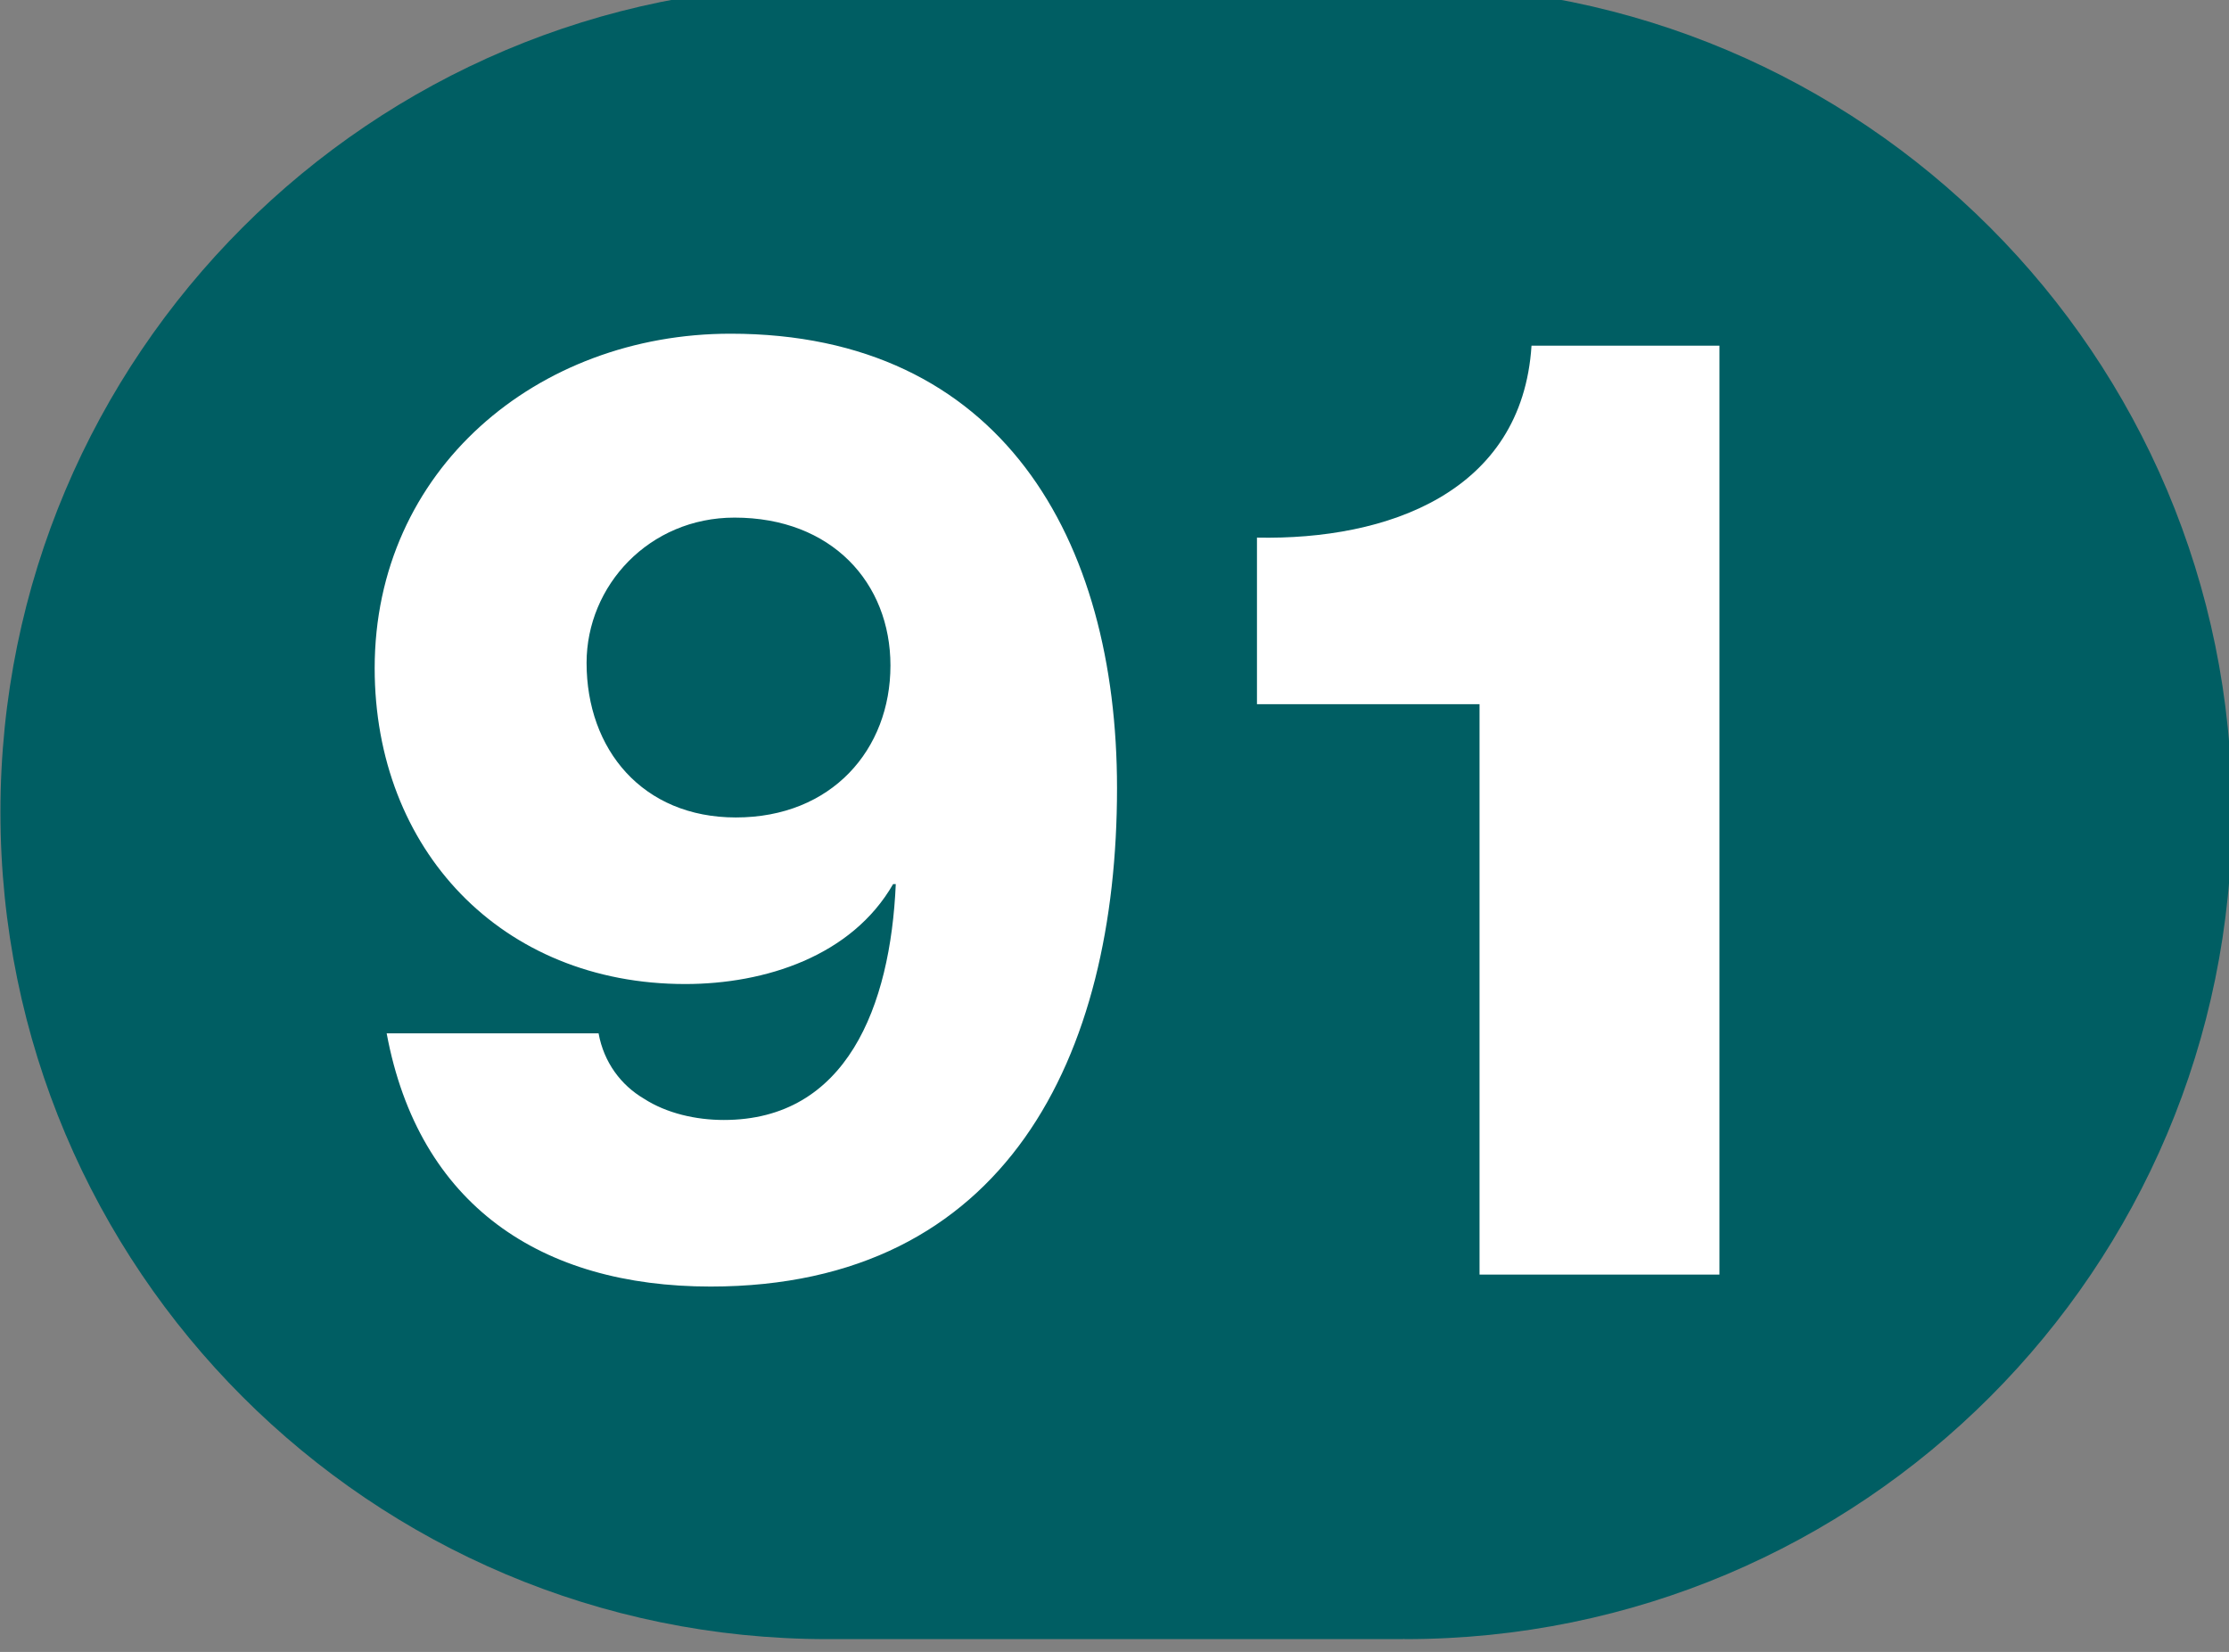
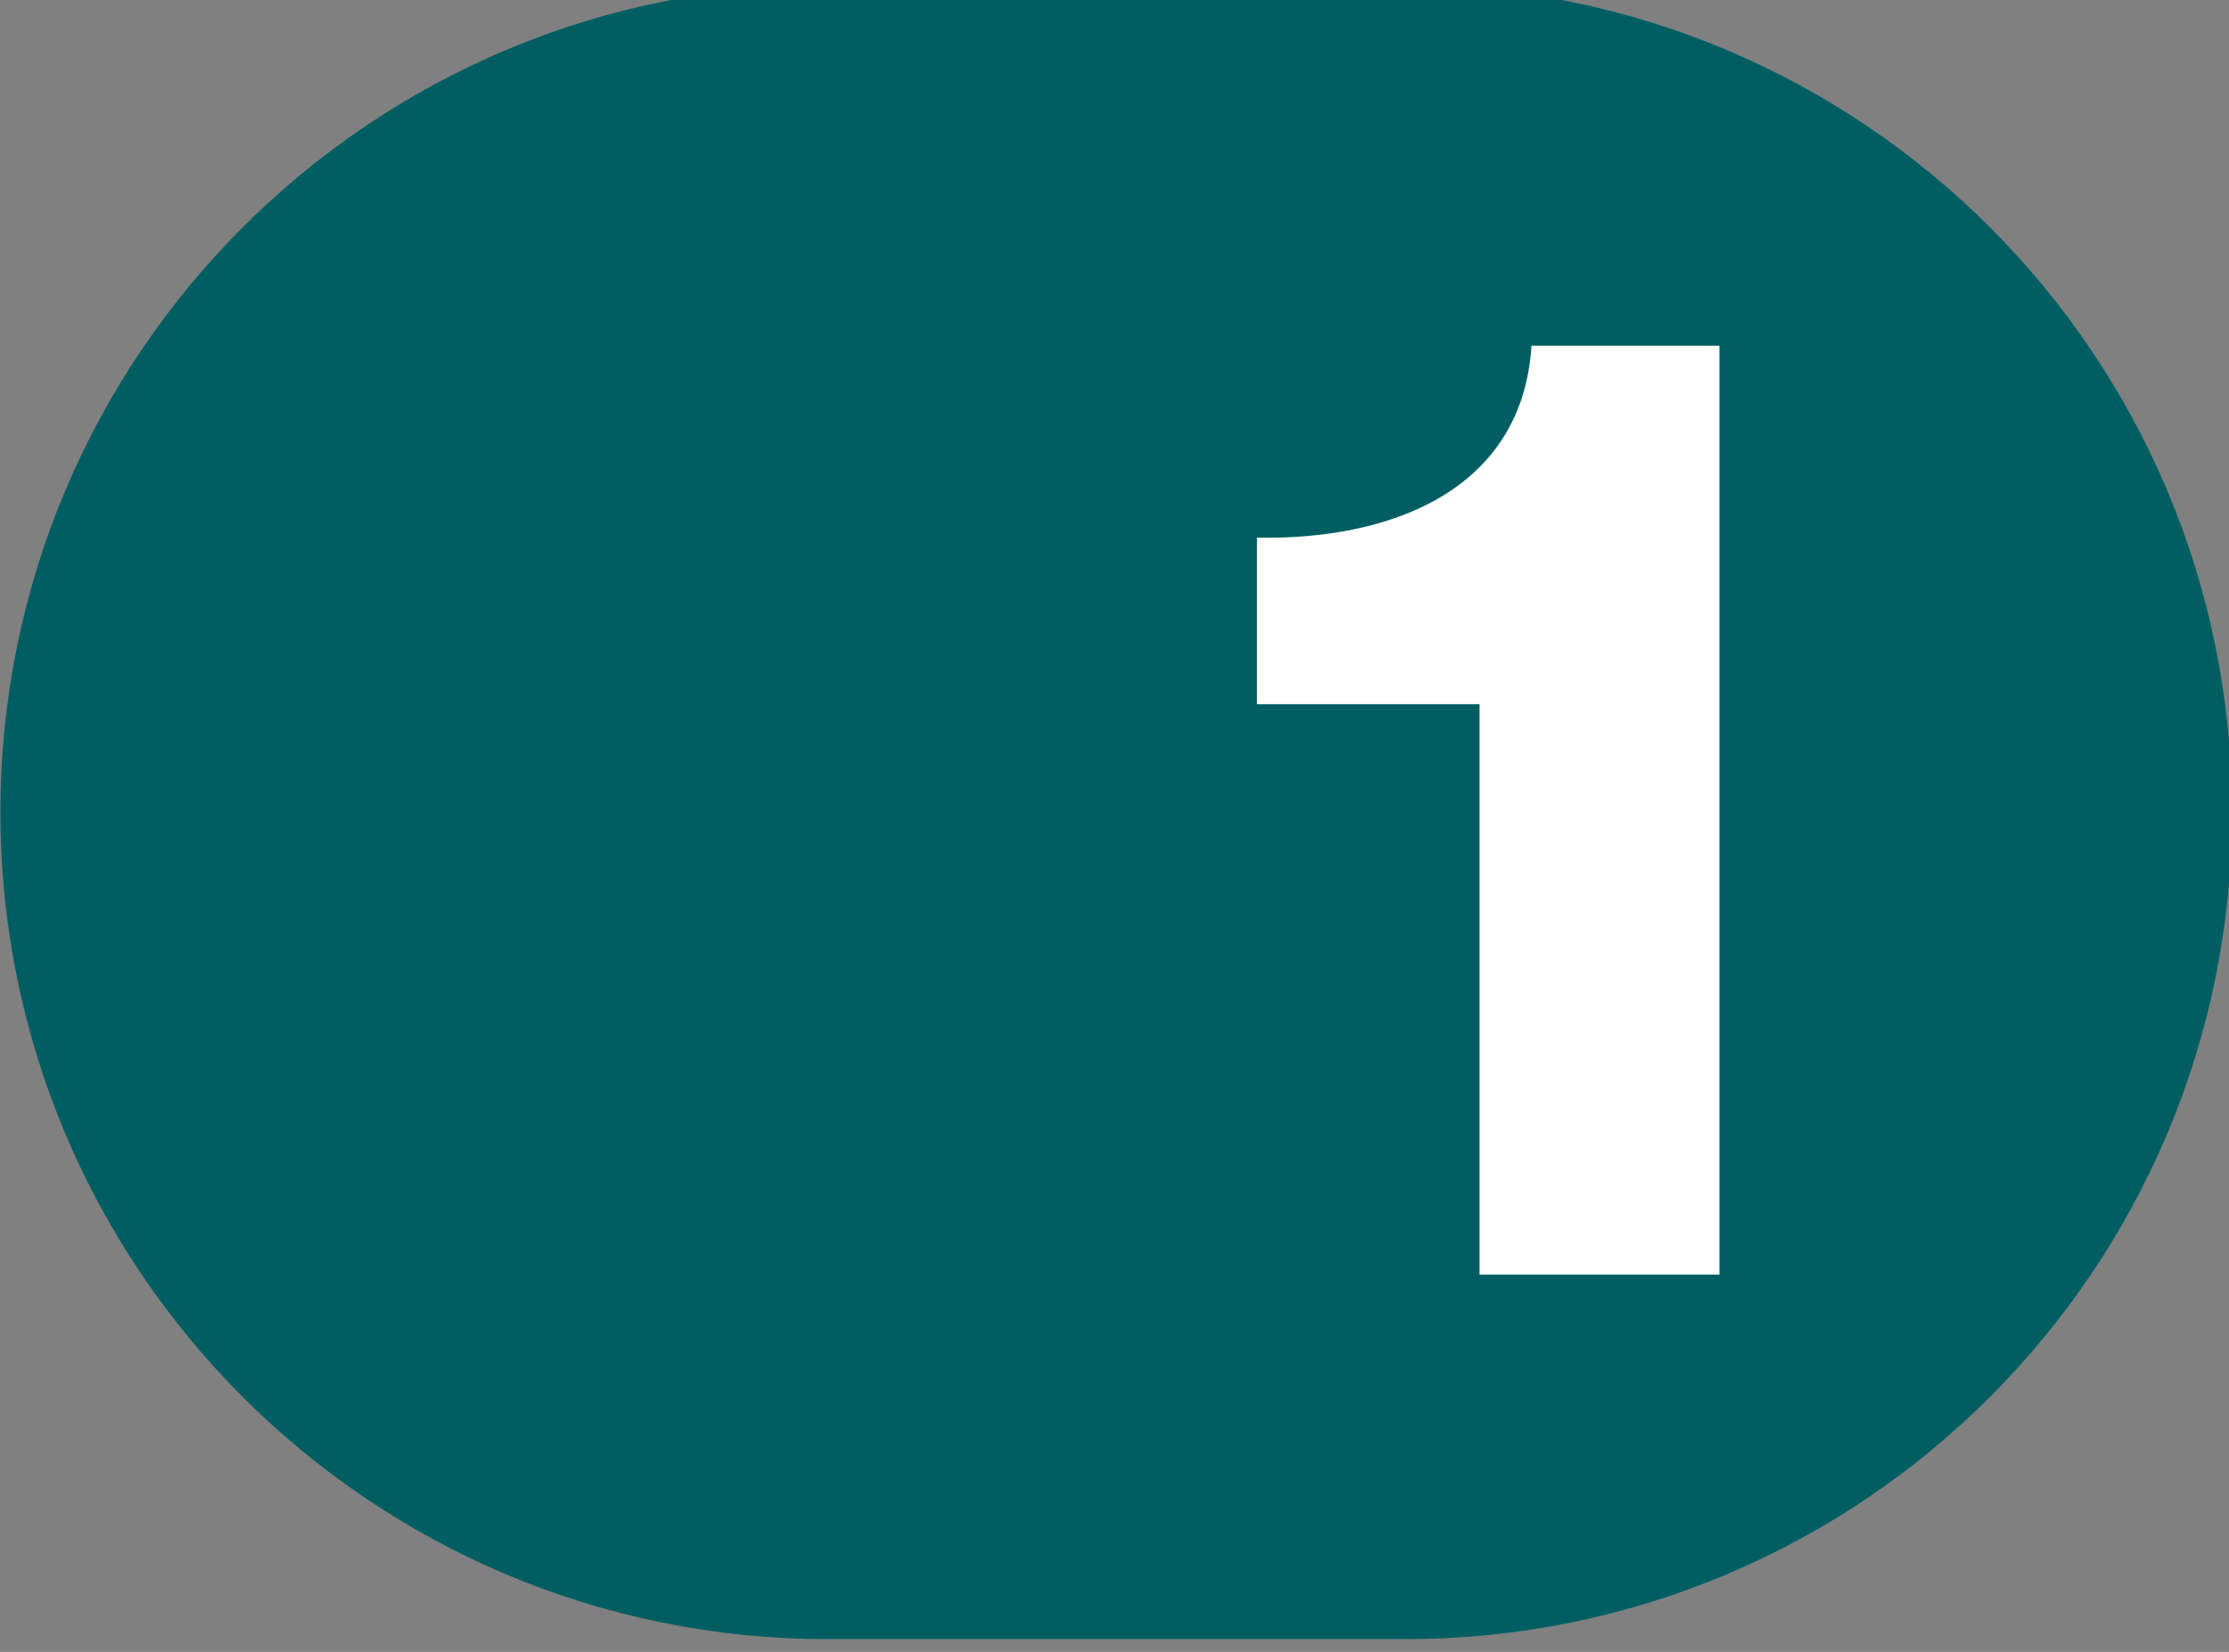
<svg xmlns="http://www.w3.org/2000/svg" xmlns:ns1="http://sodipodi.sourceforge.net/DTD/sodipodi-0.dtd" xmlns:ns2="http://www.inkscape.org/namespaces/inkscape" width="60.026mm" height="44.49mm" viewBox="0 0 60.026 44.49" version="1.1" id="svg5" xml:space="preserve">
  <rect x="0" y="0" width="60.026" height="44.49" fill="#808080" stroke="none" />
  <ns1:namedview id="namedview7" pagecolor="#ffffff" bordercolor="#000000" borderopacity="0.25" ns2:showpageshadow="2" ns2:pageopacity="0.0" ns2:pagecheckerboard="0" ns2:deskcolor="#d1d1d1" ns2:document-units="mm" showgrid="false" />
  <defs id="defs2">
    <clipPath clipPathUnits="userSpaceOnUse" id="clipPath40092">
      <path d="M 28.346,841.179 H 198.498 V 967.294 H 28.346 Z" clip-rule="evenodd" id="path40090" />
    </clipPath>
    <clipPath clipPathUnits="userSpaceOnUse" id="clipPath40100">
      <path d="M 28.346,967.294 H 198.498 V 841.179 H 28.346 Z" id="path40098" />
    </clipPath>
  </defs>
  <g id="g40086" transform="matrix(0.353,0,0,-0.353,-10,341.24)">
    <g id="g40088" clip-path="url(#clipPath40092)">
      <g id="g40094">
        <g id="g40096" clip-path="url(#clipPath40100)">
          <g id="g40102" transform="scale(0.794)" />
          <g id="g40104" transform="scale(0.794,-0.794)">
            <path d="m 170.697,-1218.908 c -0.039,0 -0.117,0.02 -0.196,0.02 l -55.325,-0.02 c -43.877,0 -79.456,35.559 -79.456,79.455 0,43.887 35.579,79.465 79.456,79.465 h 55.325 v -0.019 c 0.079,0 0.157,0.019 0.196,0.019 43.896,0 79.436,-35.578 79.436,-79.465 0,-43.896 -35.54,-79.455 -79.436,-79.455 z" style="fill:#005e63;fill-opacity:1;fill-rule:nonzero;stroke:none" id="path40106" />
          </g>
          <g id="g40108" transform="scale(0.794)" />
          <g id="g40110" transform="scale(0.794,-0.794)">
-             <path d="m 121.233,-1153.538 c 0,-7.939 -5.634,-14.214 -14.982,-14.214 -8.195,0 -14.214,6.531 -14.214,13.958 0,8.323 5.378,14.854 14.342,14.854 9.22,0 14.854,-6.531 14.854,-14.598 z m -28.043,35.342 c 0.512,2.817 2.176,4.994 4.354,6.275 2.176,1.408 4.993,2.049 7.683,2.049 11.78,0 16.006,-10.885 16.518,-22.666 h -0.256 c -3.969,6.915 -12.293,9.604 -19.976,9.604 -17.671,0 -29.836,-12.933 -29.836,-30.348 0,-19.08 15.622,-32.141 34.19,-32.141 25.994,0 37.135,19.72 37.135,43.666 0,25.739 -10.628,47.891 -39.056,47.891 -16.262,0 -28.044,-7.811 -31.117,-24.33 z" style="fill:#ffffff;fill-opacity:1;fill-rule:nonzero;stroke:none" id="path40112" />
-           </g>
+             </g>
          <g id="g40114" transform="scale(0.794)" />
          <g id="g40116" transform="scale(0.794,-0.794)">
            <path d="m 156.448,-1149.824 v -16.006 c 12.549,0.256 25.482,-4.354 26.378,-18.44 h 18.056 v 89.252 h -23.049 v -54.806 z" style="fill:#ffffff;fill-opacity:1;fill-rule:nonzero;stroke:none" id="path40118" />
          </g>
        </g>
      </g>
    </g>
  </g>
</svg>